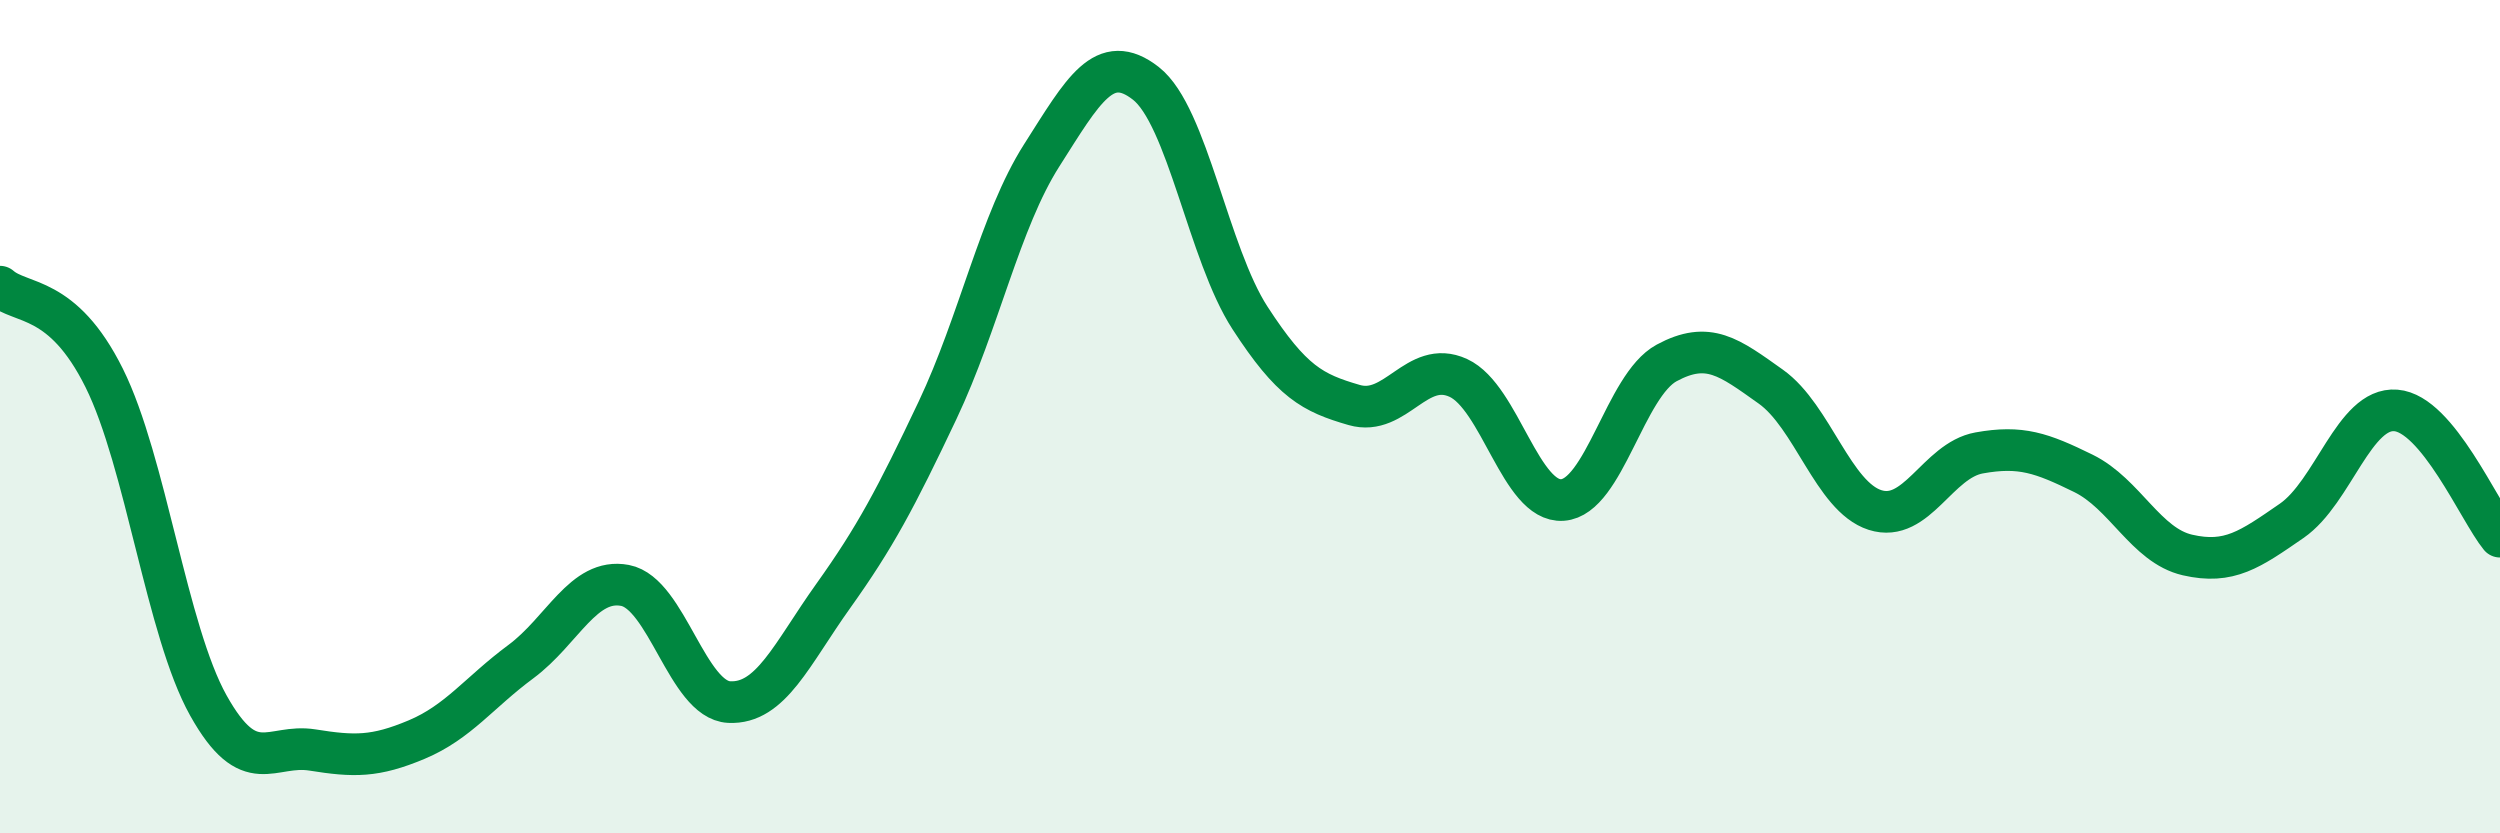
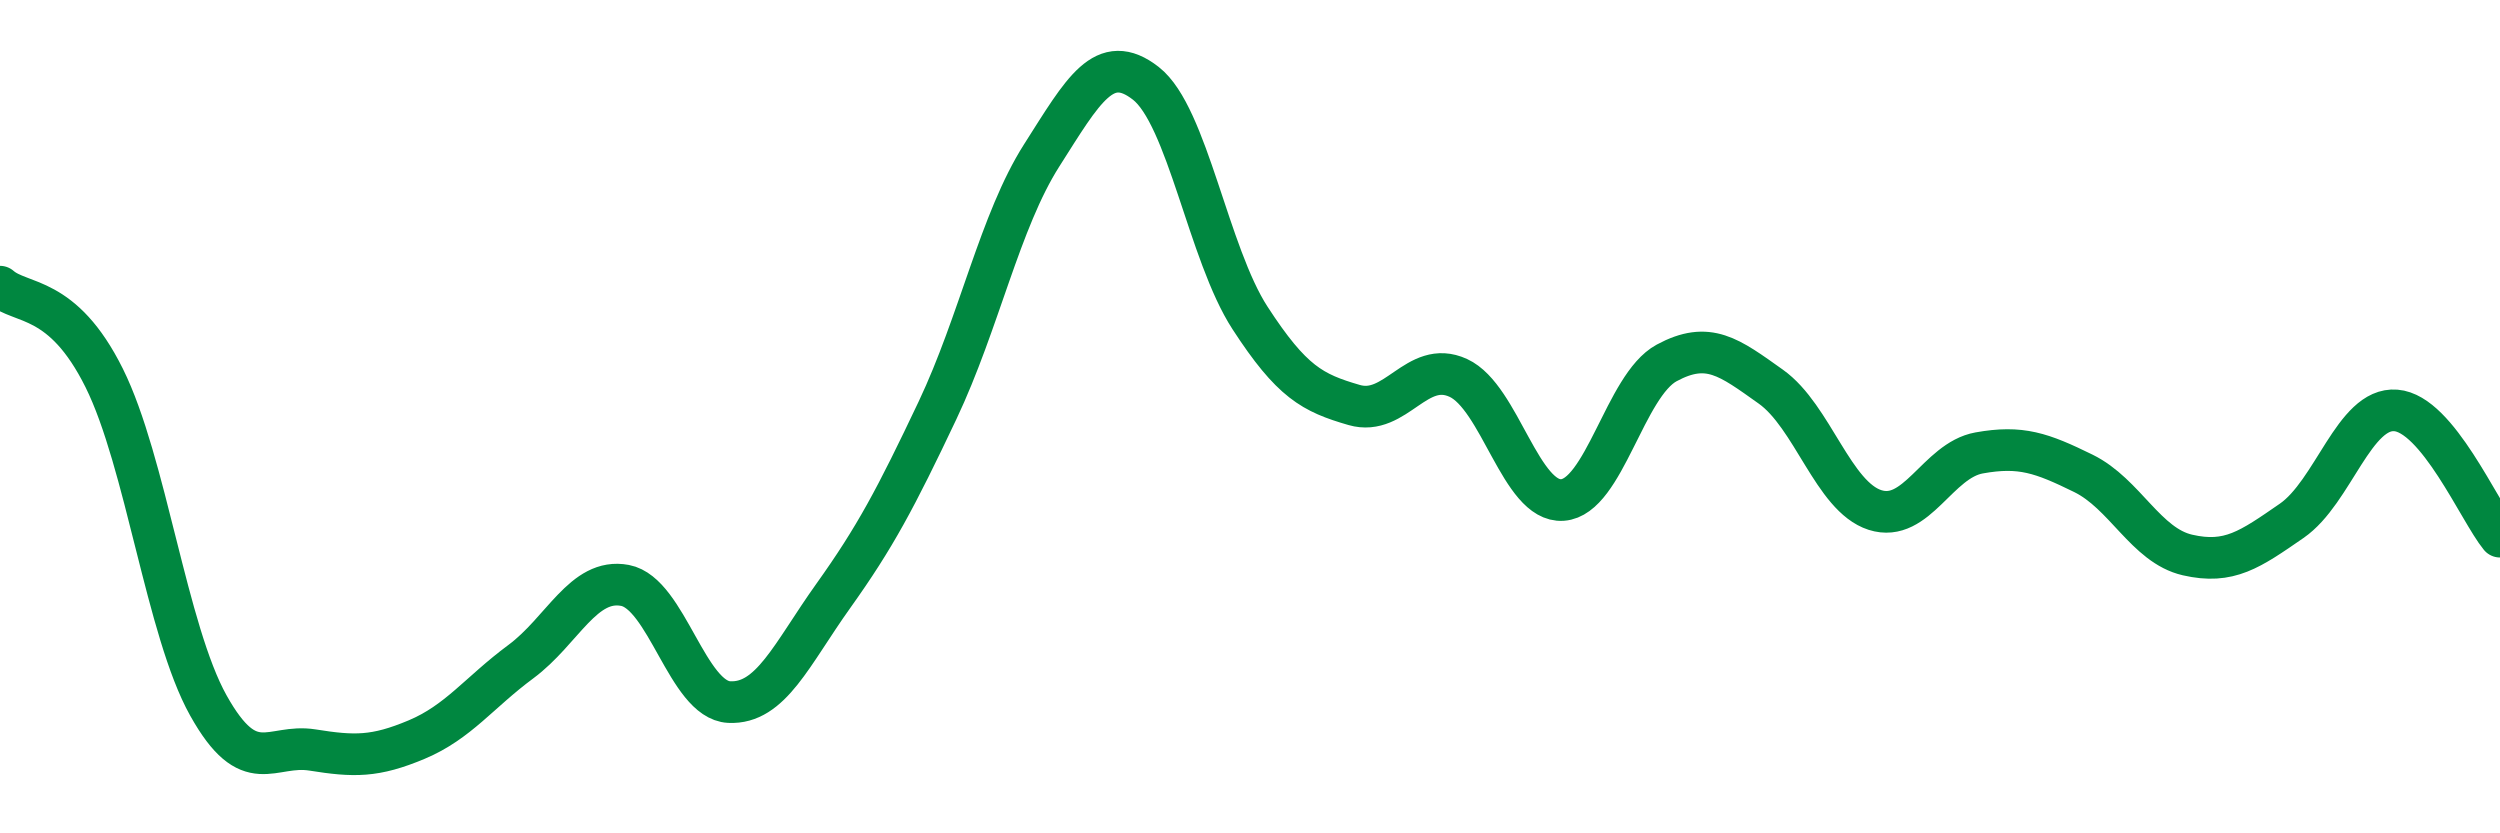
<svg xmlns="http://www.w3.org/2000/svg" width="60" height="20" viewBox="0 0 60 20">
-   <path d="M 0,6.88 C 0.5,7.32 1.5,7.06 2.5,9.07 C 3.5,11.08 4,15.14 5,16.93 C 6,18.72 6.5,17.84 7.5,18 C 8.5,18.16 9,18.17 10,17.75 C 11,17.33 11.5,16.62 12.5,15.88 C 13.5,15.14 14,13.86 15,14.05 C 16,14.24 16.5,16.8 17.5,16.85 C 18.5,16.9 19,15.7 20,14.3 C 21,12.9 21.5,11.96 22.5,9.85 C 23.5,7.74 24,5.3 25,3.73 C 26,2.16 26.5,1.22 27.5,2 C 28.5,2.78 29,6.09 30,7.63 C 31,9.17 31.5,9.43 32.5,9.72 C 33.5,10.01 34,8.61 35,9.07 C 36,9.53 36.5,12.07 37.5,12 C 38.5,11.93 39,9.25 40,8.71 C 41,8.17 41.5,8.57 42.5,9.28 C 43.5,9.99 44,11.92 45,12.24 C 46,12.56 46.5,11.05 47.5,10.87 C 48.5,10.69 49,10.87 50,11.36 C 51,11.85 51.5,13.09 52.5,13.32 C 53.5,13.55 54,13.19 55,12.5 C 56,11.81 56.5,9.77 57.5,9.85 C 58.5,9.93 59.5,12.27 60,12.88L60 20L0 20Z" fill="#008740" opacity="0.1" stroke-linecap="round" stroke-linejoin="round" />
  <path d="M 0,6.88 C 0.5,7.32 1.5,7.06 2.5,9.07 C 3.5,11.08 4,15.14 5,16.93 C 6,18.72 6.5,17.84 7.5,18 C 8.5,18.16 9,18.17 10,17.75 C 11,17.33 11.5,16.62 12.5,15.88 C 13.5,15.14 14,13.86 15,14.05 C 16,14.24 16.5,16.8 17.5,16.85 C 18.5,16.9 19,15.7 20,14.3 C 21,12.9 21.5,11.96 22.5,9.85 C 23.5,7.74 24,5.3 25,3.73 C 26,2.16 26.5,1.22 27.5,2 C 28.5,2.78 29,6.09 30,7.63 C 31,9.17 31.5,9.43 32.5,9.72 C 33.5,10.01 34,8.61 35,9.07 C 36,9.53 36.5,12.07 37.5,12 C 38.5,11.93 39,9.25 40,8.71 C 41,8.17 41.5,8.57 42.5,9.28 C 43.5,9.99 44,11.92 45,12.24 C 46,12.56 46.5,11.05 47.5,10.87 C 48.5,10.69 49,10.87 50,11.36 C 51,11.85 51.5,13.09 52.5,13.32 C 53.5,13.55 54,13.19 55,12.5 C 56,11.81 56.5,9.77 57.5,9.85 C 58.5,9.93 59.5,12.27 60,12.88" stroke="#008740" stroke-width="1" fill="none" stroke-linecap="round" stroke-linejoin="round" />
</svg>